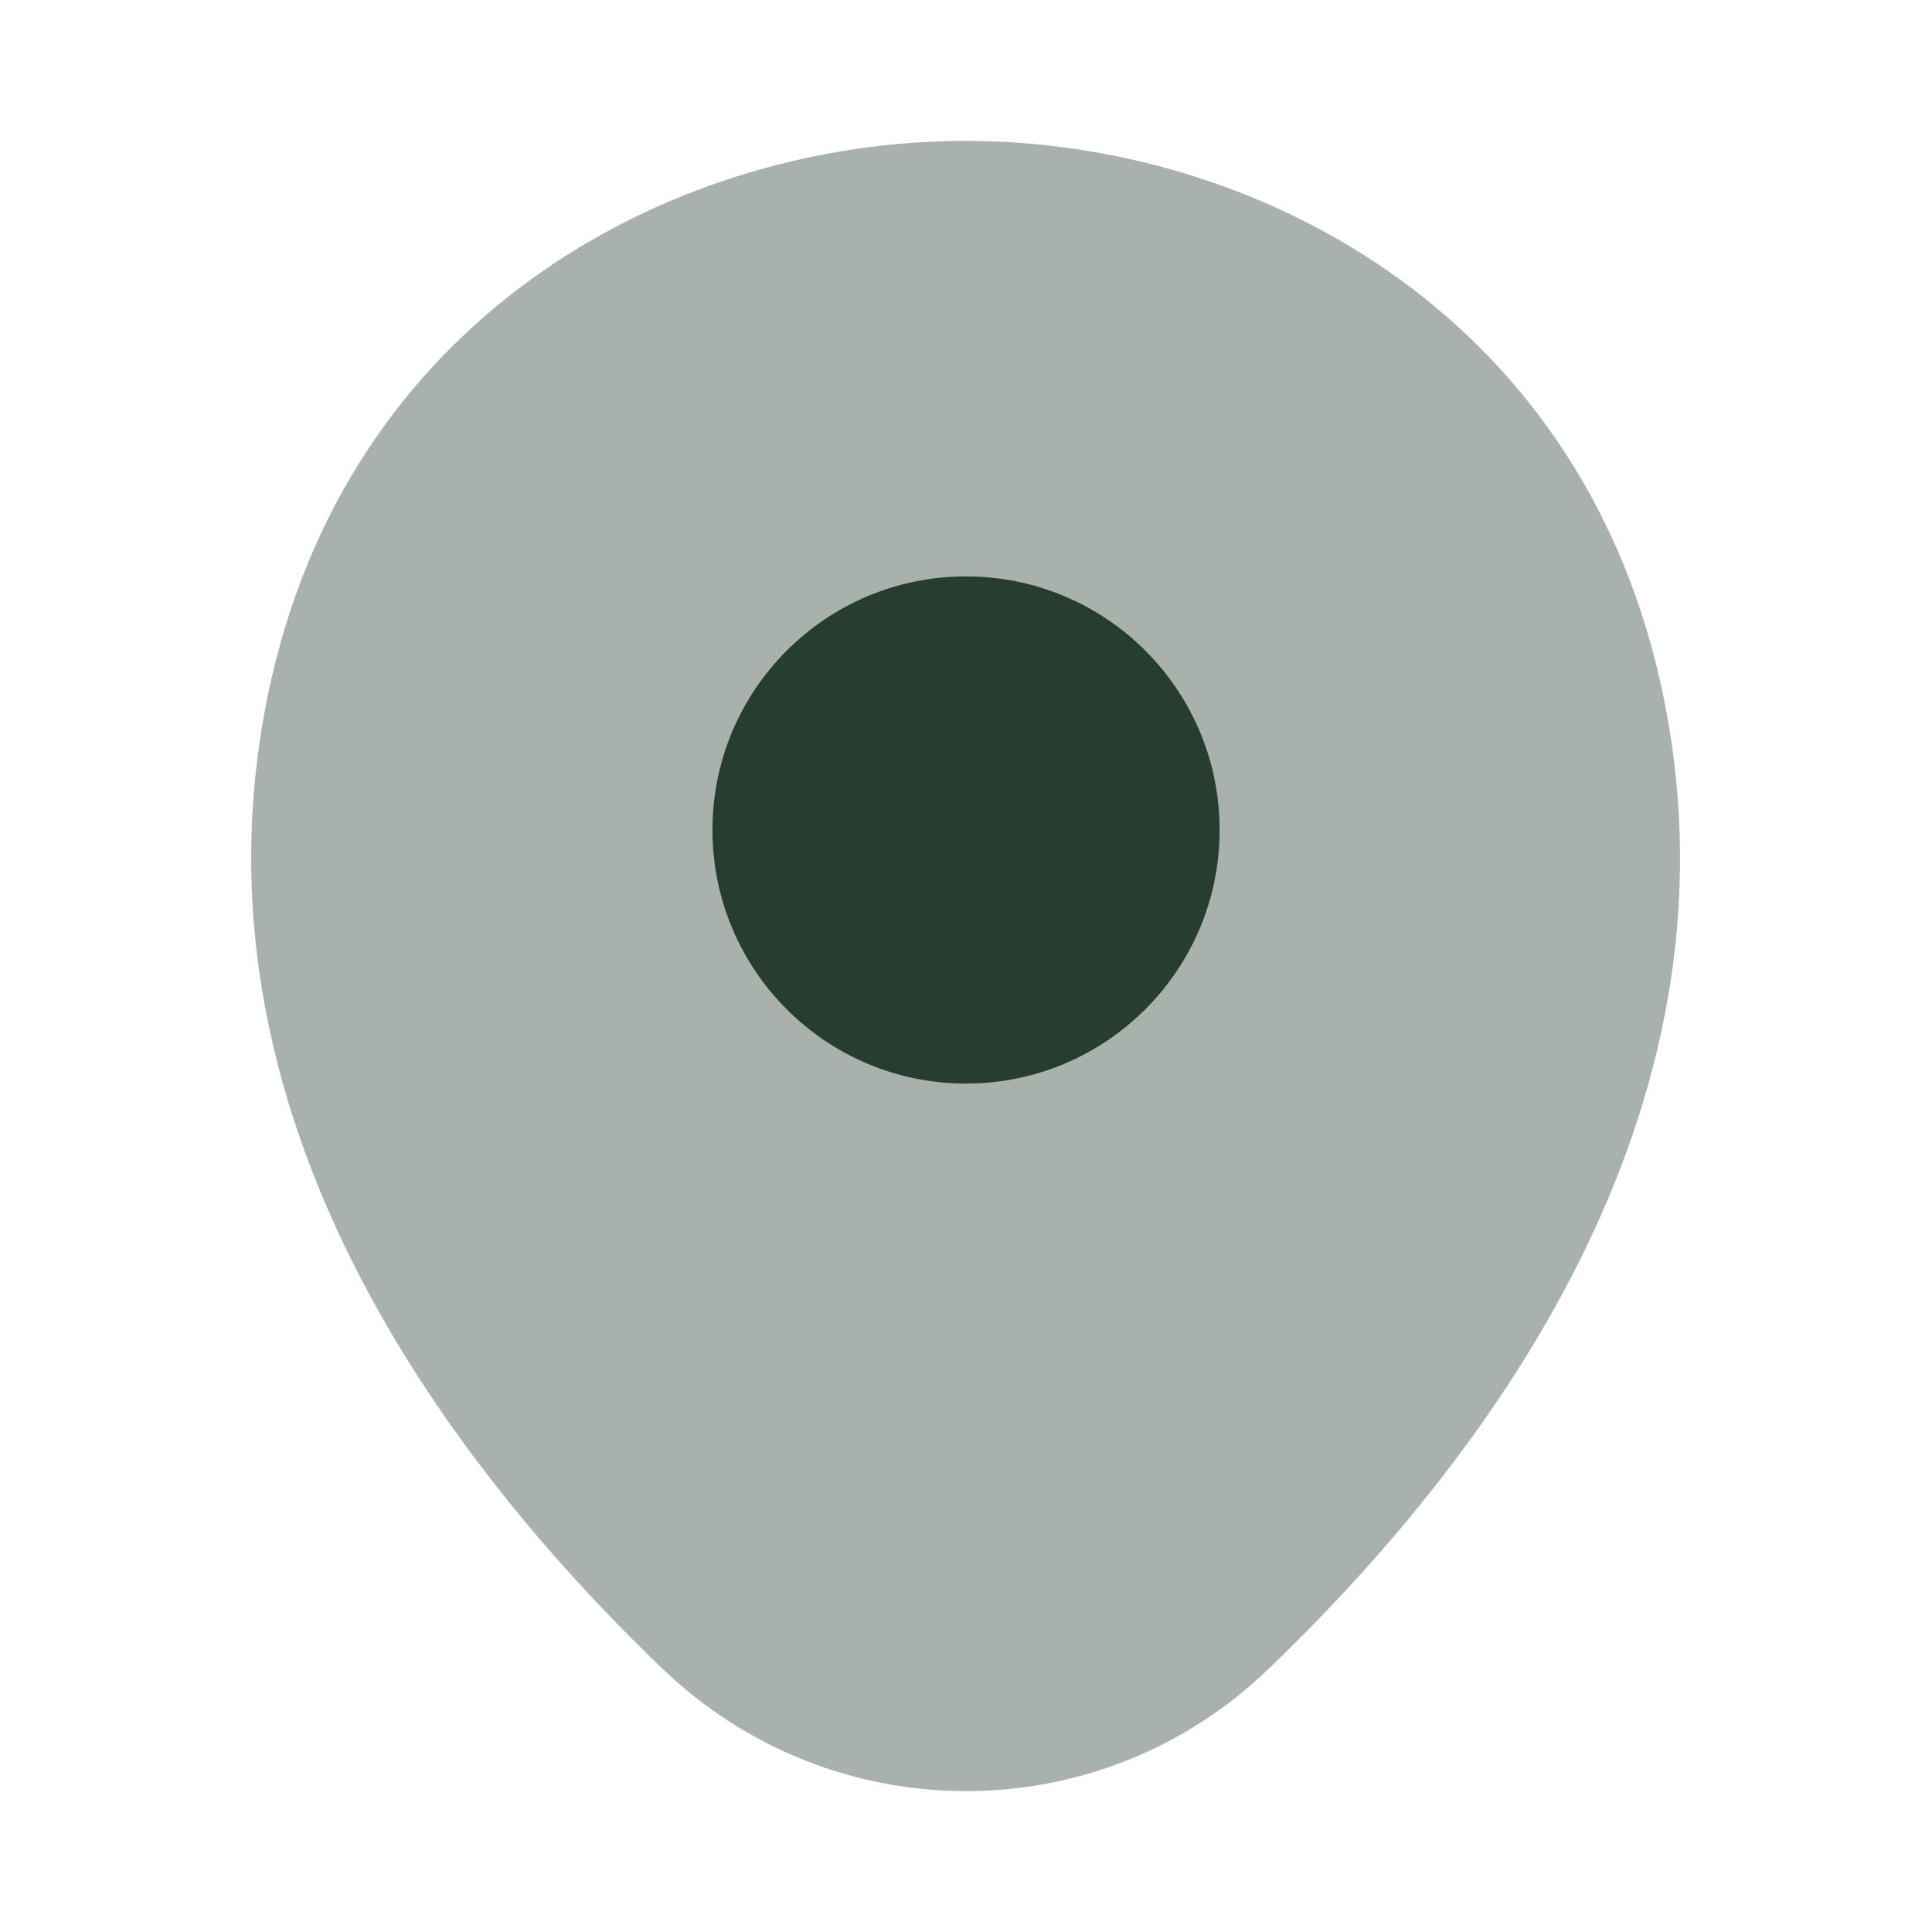
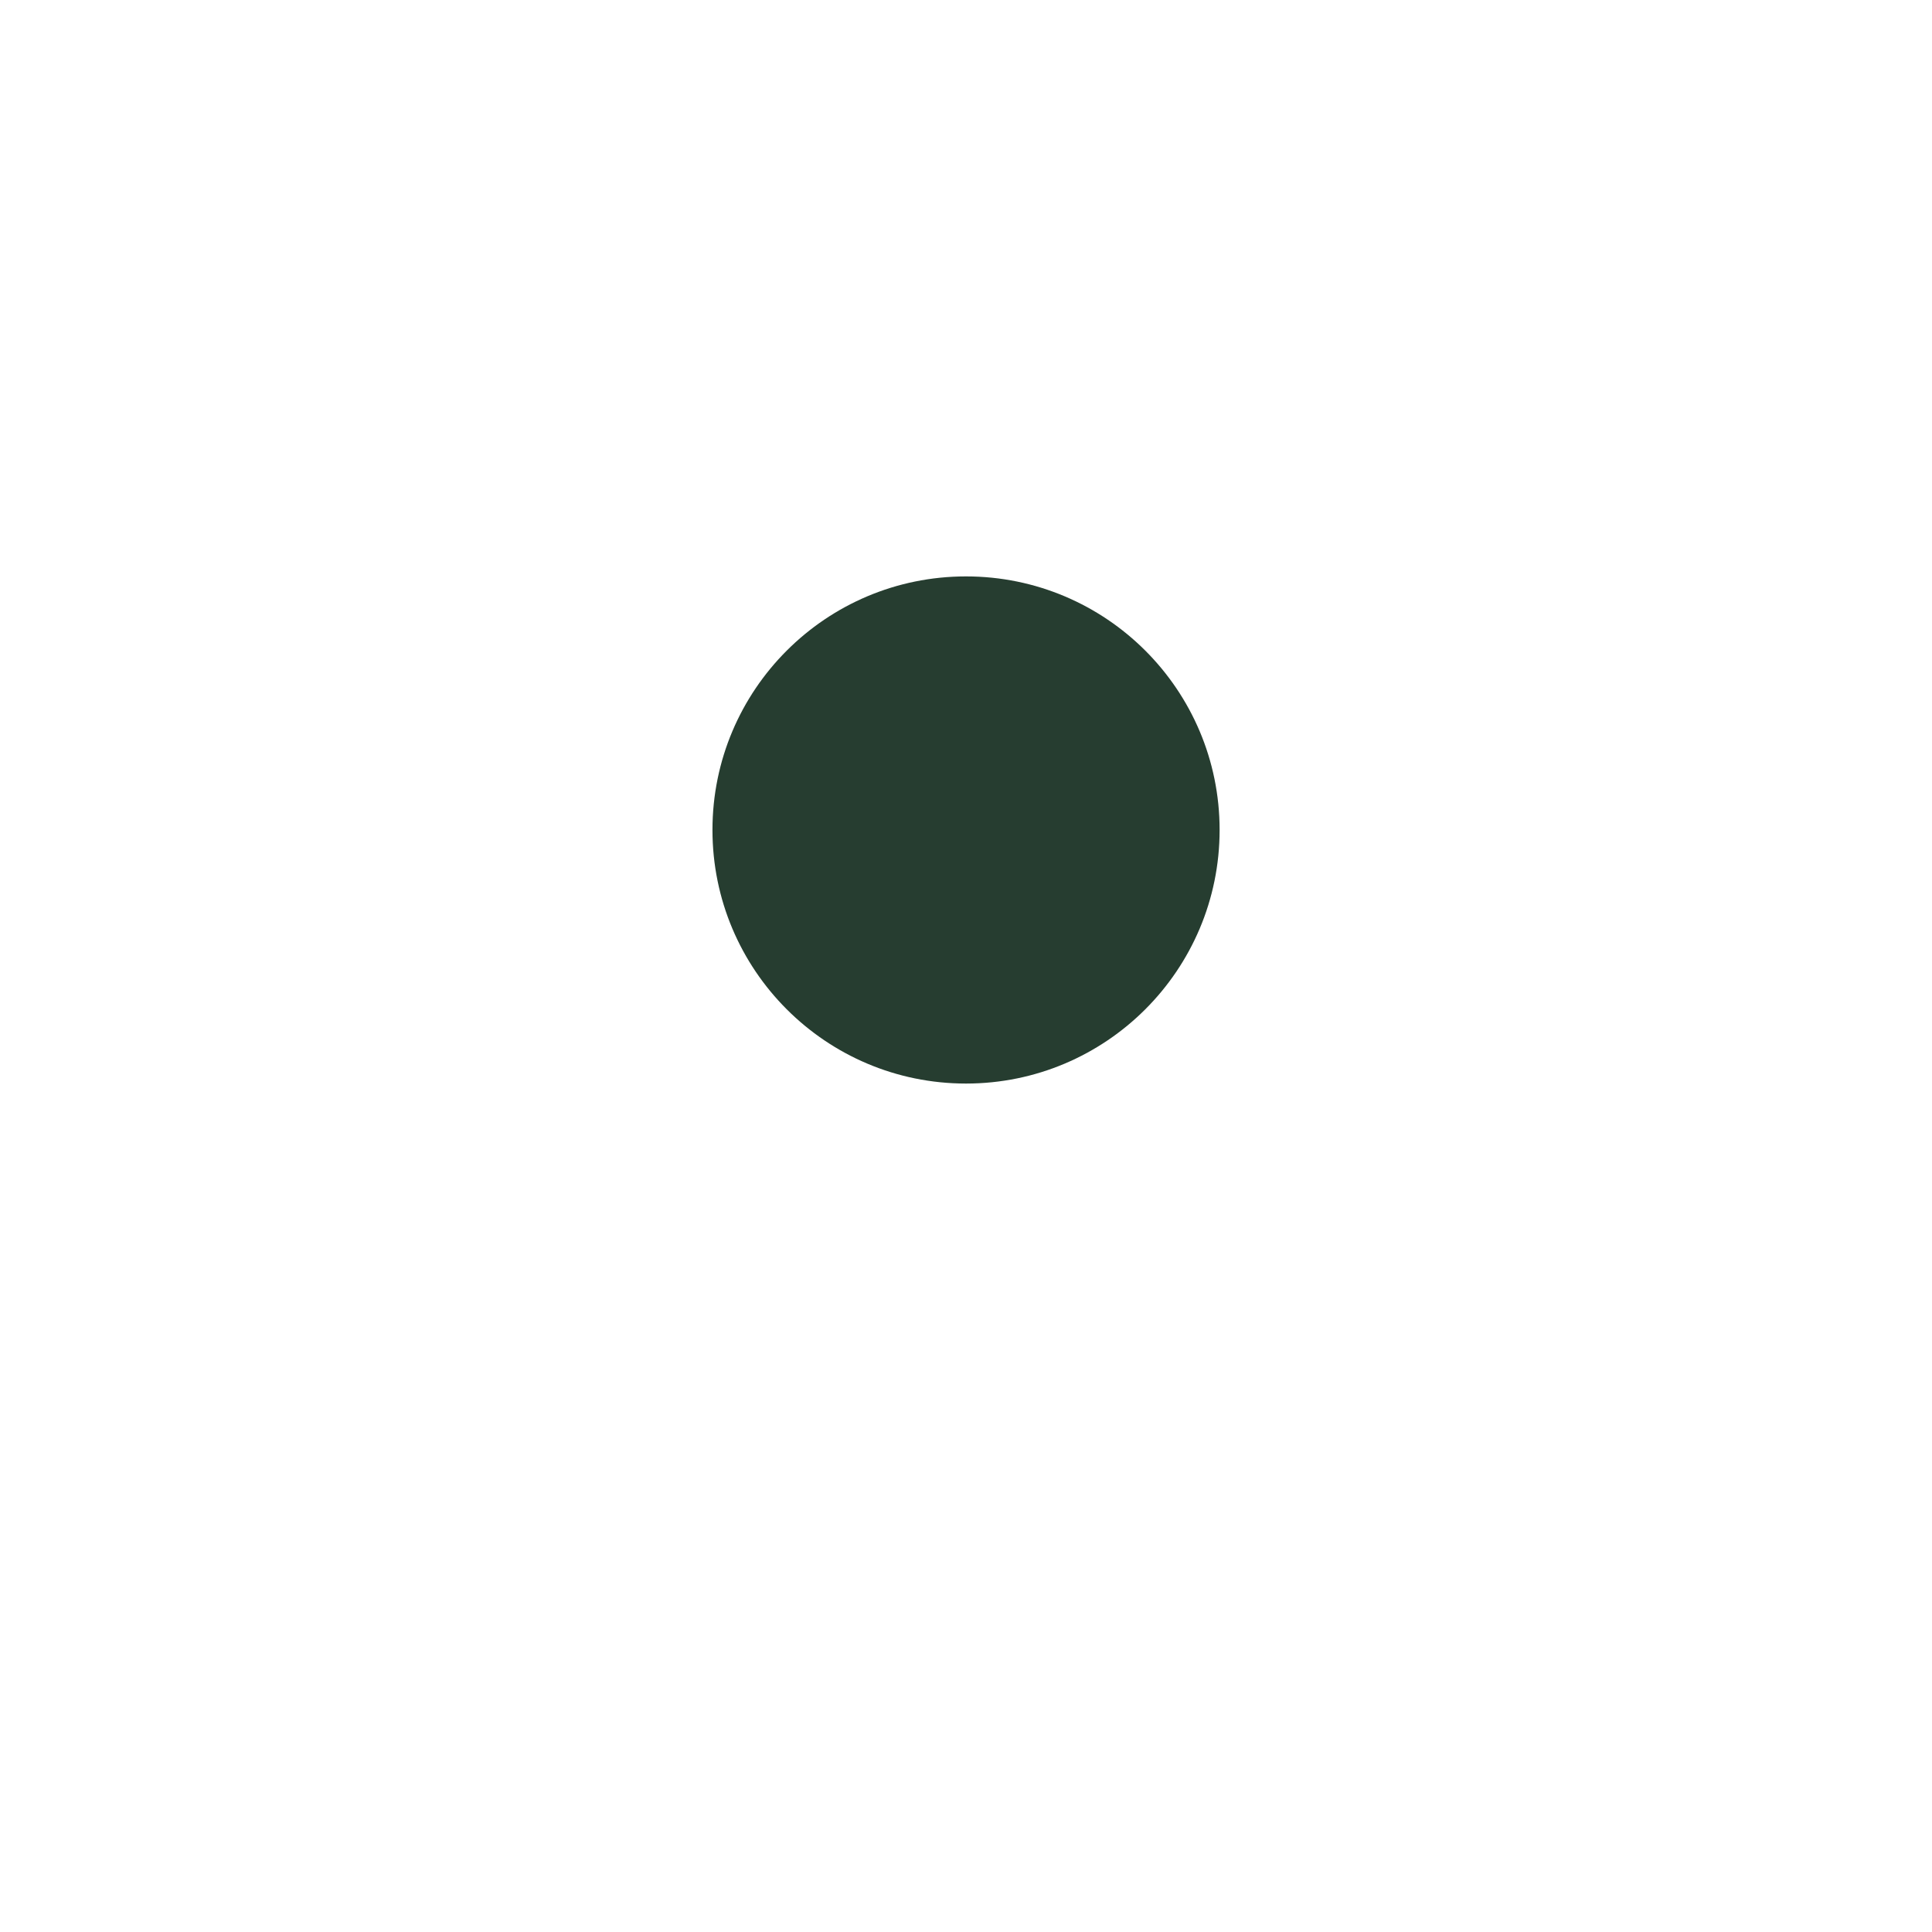
<svg xmlns="http://www.w3.org/2000/svg" width="26" height="26" viewBox="0 0 26 26" fill="none">
-   <path opacity="0.4" d="M22.338 9.154C21.201 4.149 16.835 1.896 13 1.896C13 1.896 13 1.896 12.989 1.896C9.165 1.896 4.788 4.138 3.651 9.143C2.383 14.733 5.807 19.467 8.905 22.447C10.053 23.552 11.527 24.104 13 24.104C14.473 24.104 15.947 23.552 17.084 22.447C20.183 19.467 23.606 14.744 22.338 9.154Z" fill="#263D30" />
  <path d="M13 14.582C14.885 14.582 16.413 13.054 16.413 11.169C16.413 9.284 14.885 7.757 13 7.757C11.115 7.757 9.588 9.284 9.588 11.169C9.588 13.054 11.115 14.582 13 14.582Z" fill="#263D30" />
</svg>